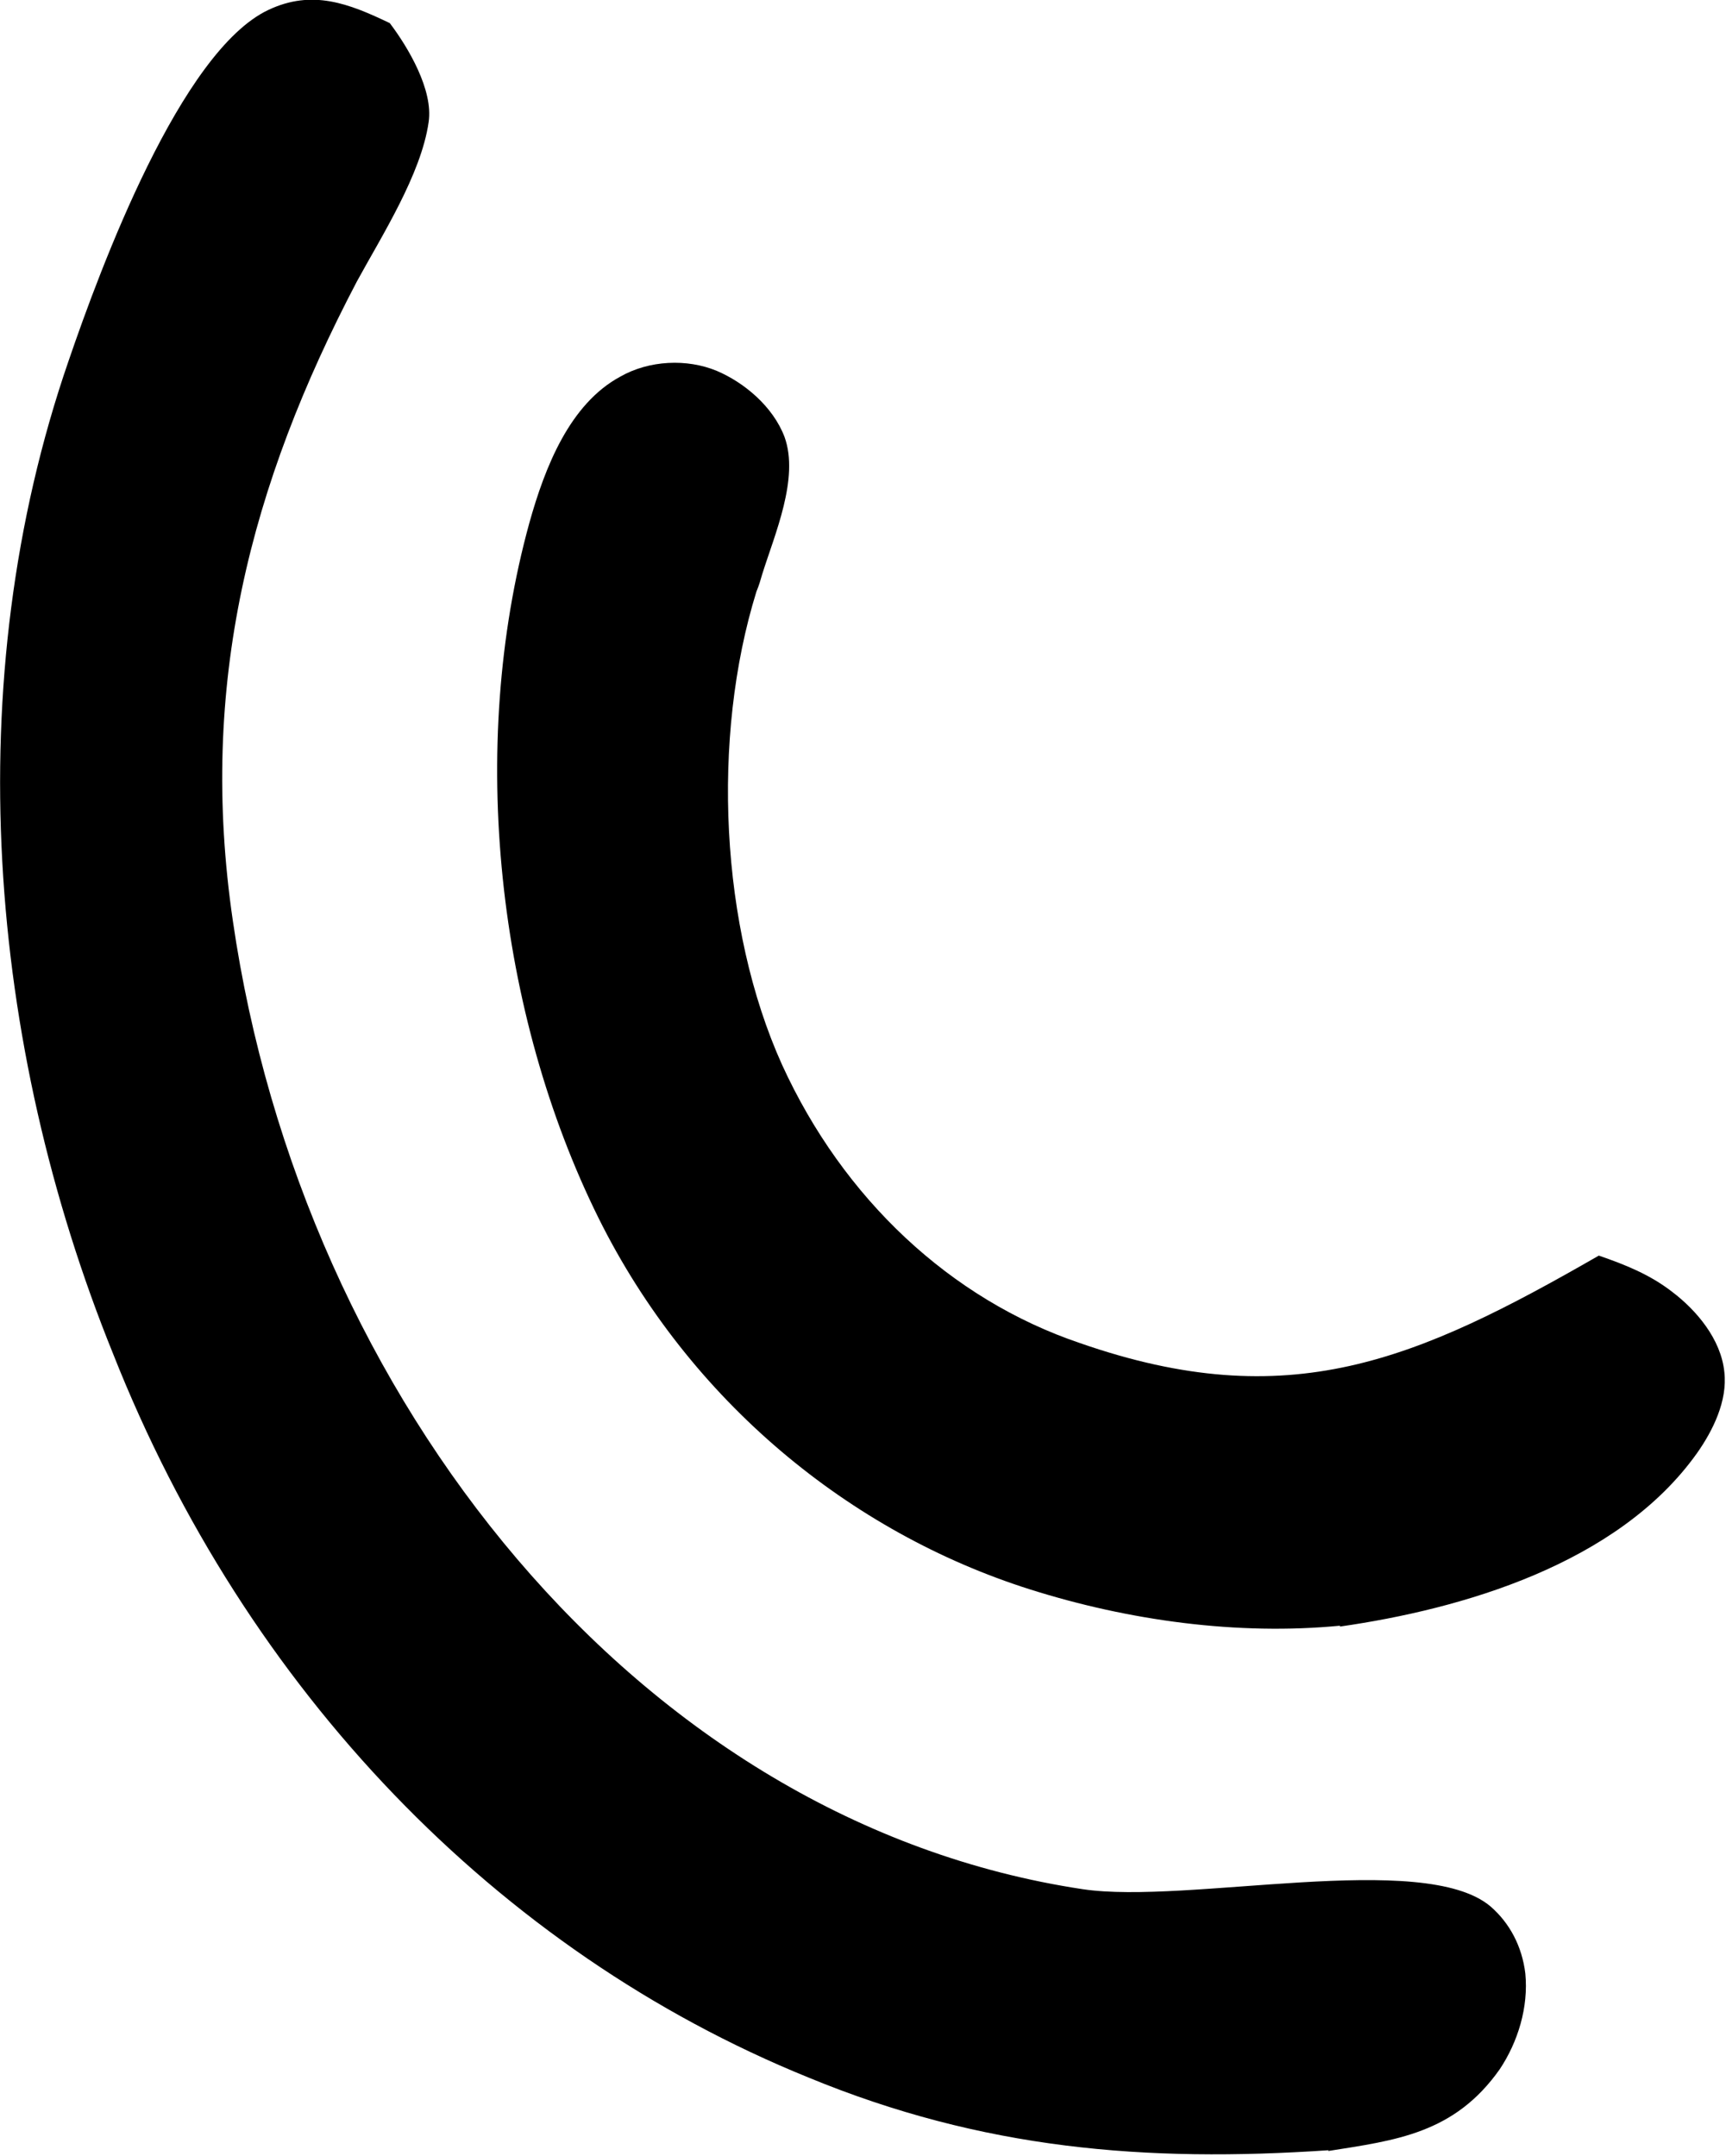
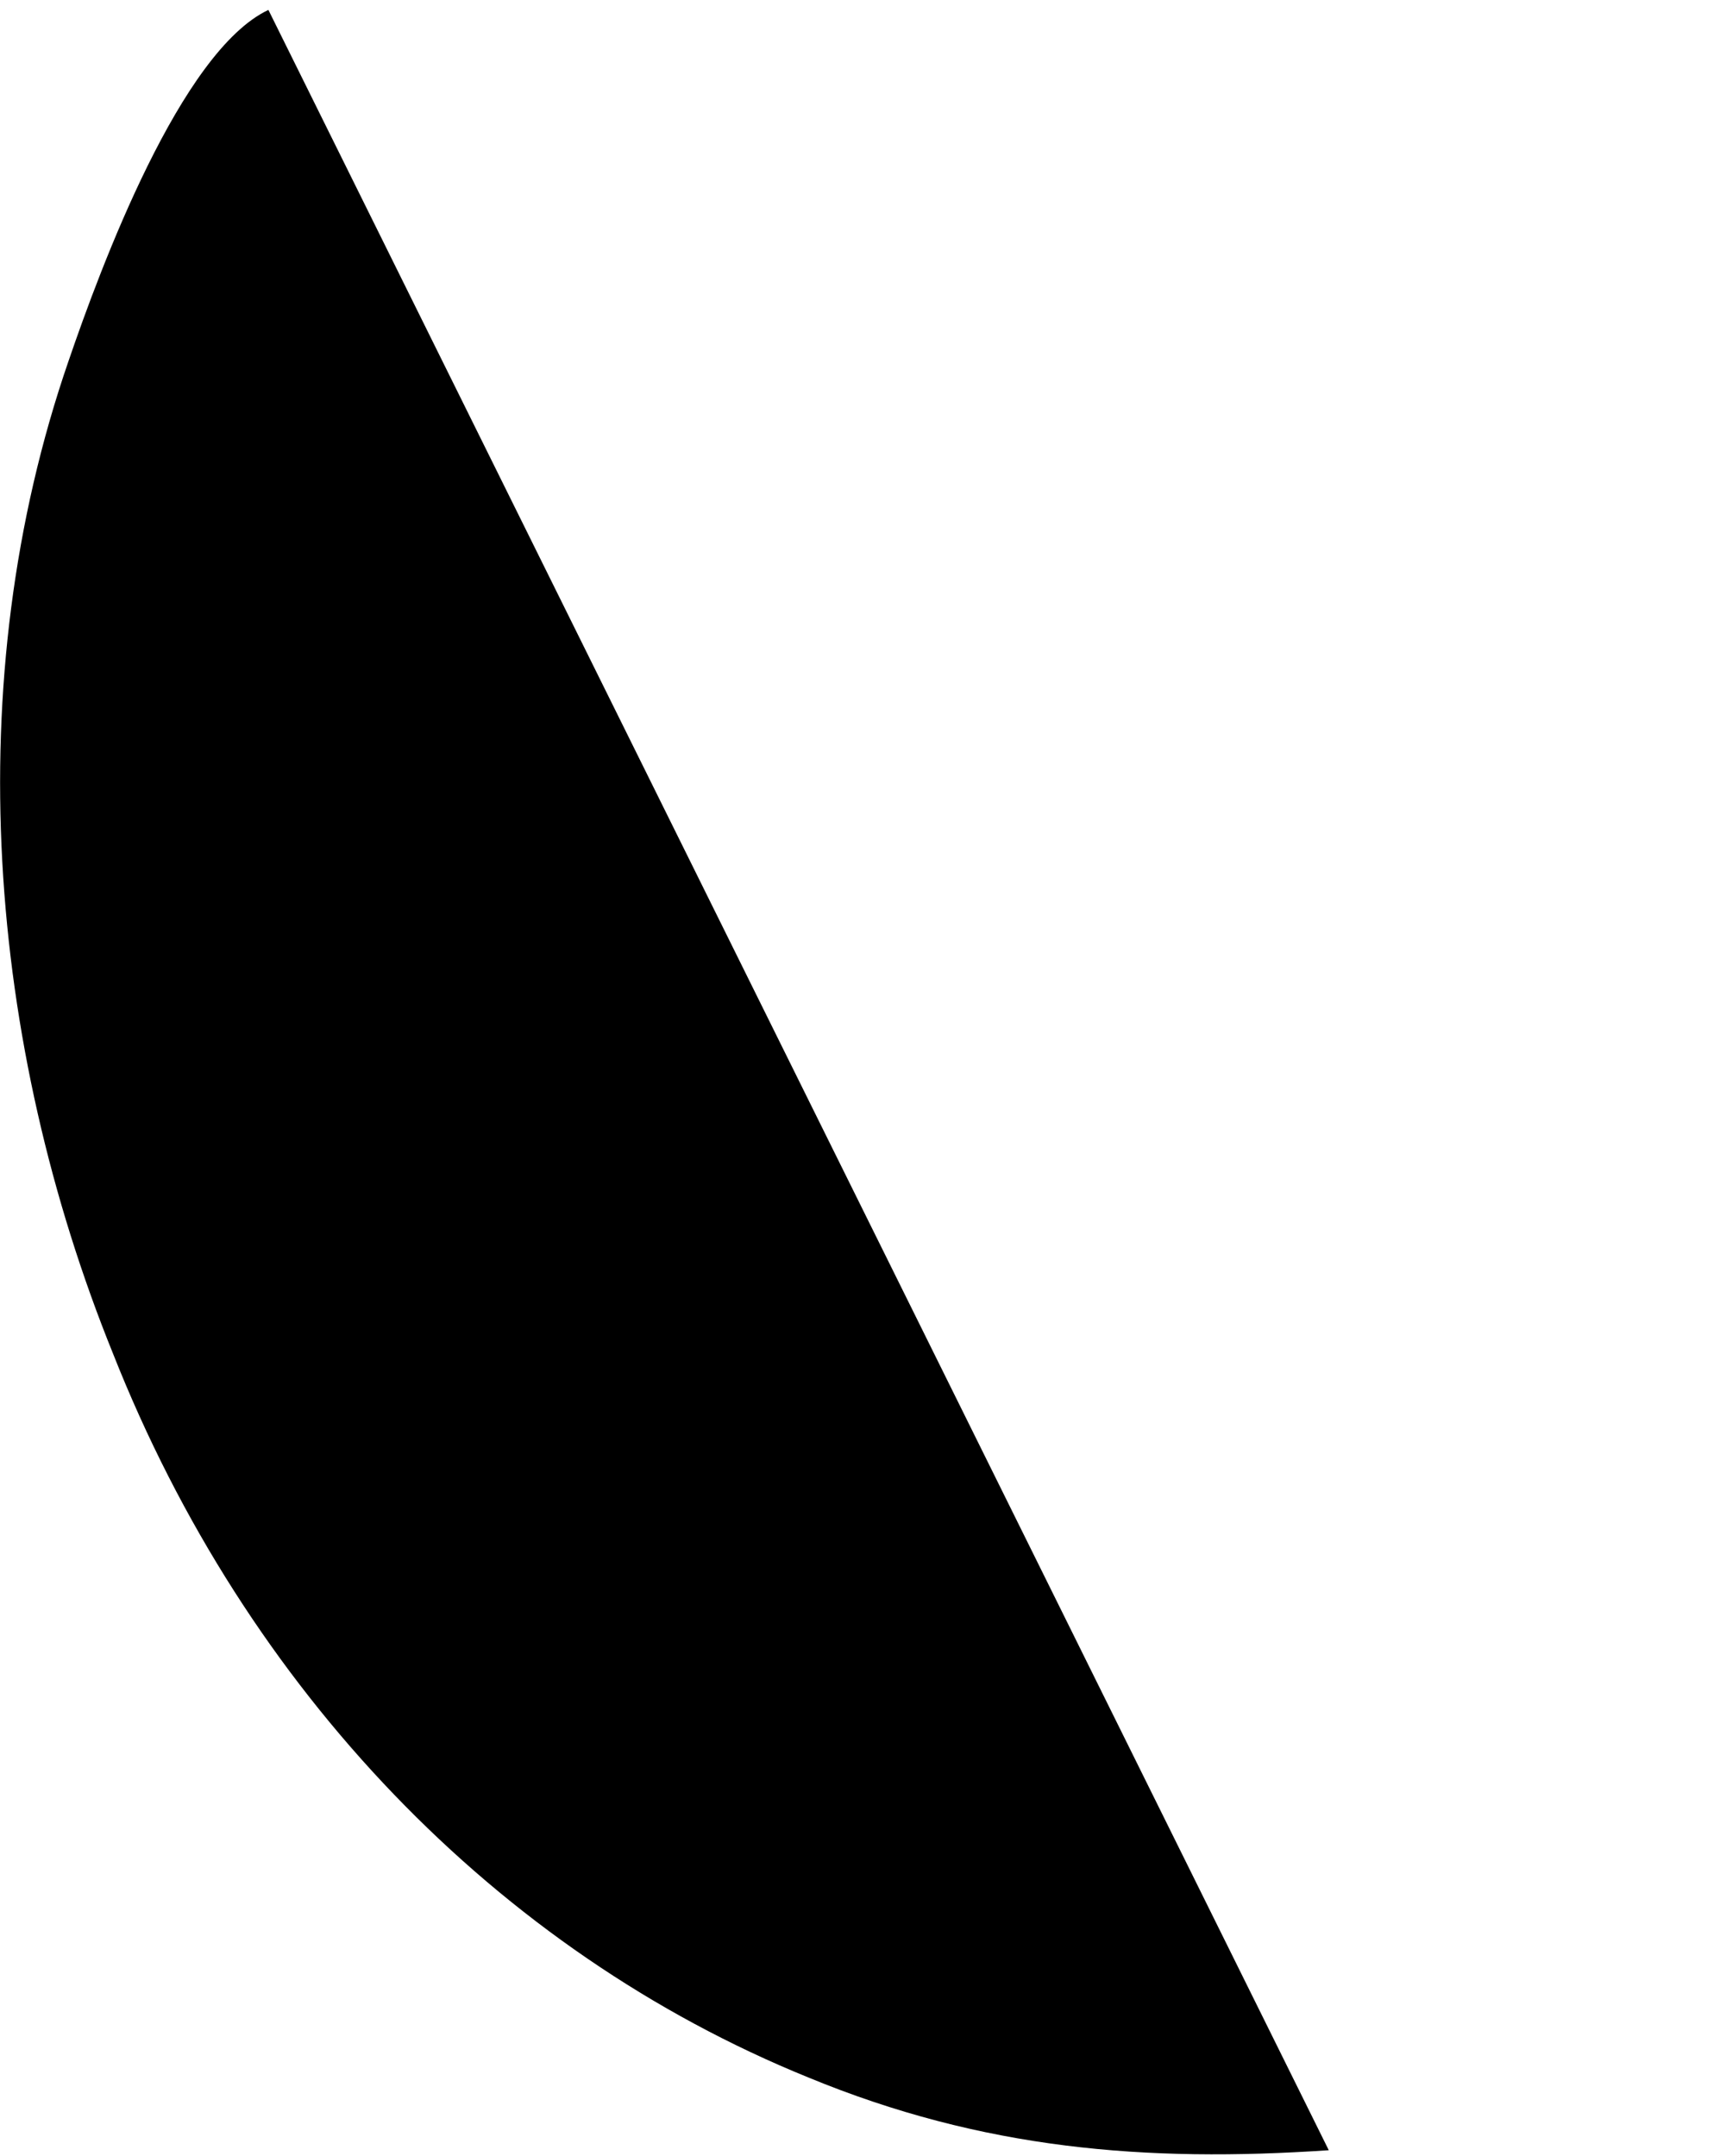
<svg xmlns="http://www.w3.org/2000/svg" id="Layer_1" version="1.1" viewBox="0 0 209 261">
-   <path d="M160.9,260.3c-22.2,1.5-41.9-.1-63-8.8-37.7-15.3-68.1-46.9-84.2-87.6C-1.5,126.4-5.1,82.5,8.3,43.7,12.2,32.3,21.9,6.2,32.5,1.2c5.3-2.5,9.7-.8,14.7,1.6,2.2,2.9,5.3,8.1,4.7,12-.9,6.3-5.7,13.8-8.7,19.3-12.9,24.6-19.2,48.8-15,77.4,8.4,57.8,49.1,109.1,102.9,117.2,12.7,1.9,41.3-4.8,49.4,2.1,2.3,2,3.8,4.8,4.2,8.1.4,4.1-.9,8.3-3.1,11.6-5.5,7.8-12.6,8.6-20.8,9.9h0Z" />
-   <path d="M162.3,196.8c-12.4,1.2-25.6-.6-37.6-4.4-21.8-6.9-41.2-22.8-52.2-44.9-12.3-24.8-15.9-57-8.4-84.2,1.9-6.8,4.9-14.4,11-17.7,3.5-2,8.1-2.2,11.7-.7,3.3,1.4,6.8,4.3,8.2,8,1.8,5-1.2,11.8-2.7,16.6-.2.7-.4,1.4-.7,2.1-5.5,17.7-4.4,40.7,3.1,57.3,7.4,16.2,20.4,28.4,36.1,33.7,25.3,8.8,40.7,2.1,62.8-10.6,3.2,1.1,6.2,2.3,8.9,4.4,2.9,2.2,5.9,5.7,6.3,9.7.4,3.5-1.4,7.1-3.3,9.8-9.6,13.5-28.6,18.9-43.2,21h-.1c0,0,0,0,0,0Z" />
+   <path d="M160.9,260.3c-22.2,1.5-41.9-.1-63-8.8-37.7-15.3-68.1-46.9-84.2-87.6C-1.5,126.4-5.1,82.5,8.3,43.7,12.2,32.3,21.9,6.2,32.5,1.2h0Z" />
</svg>